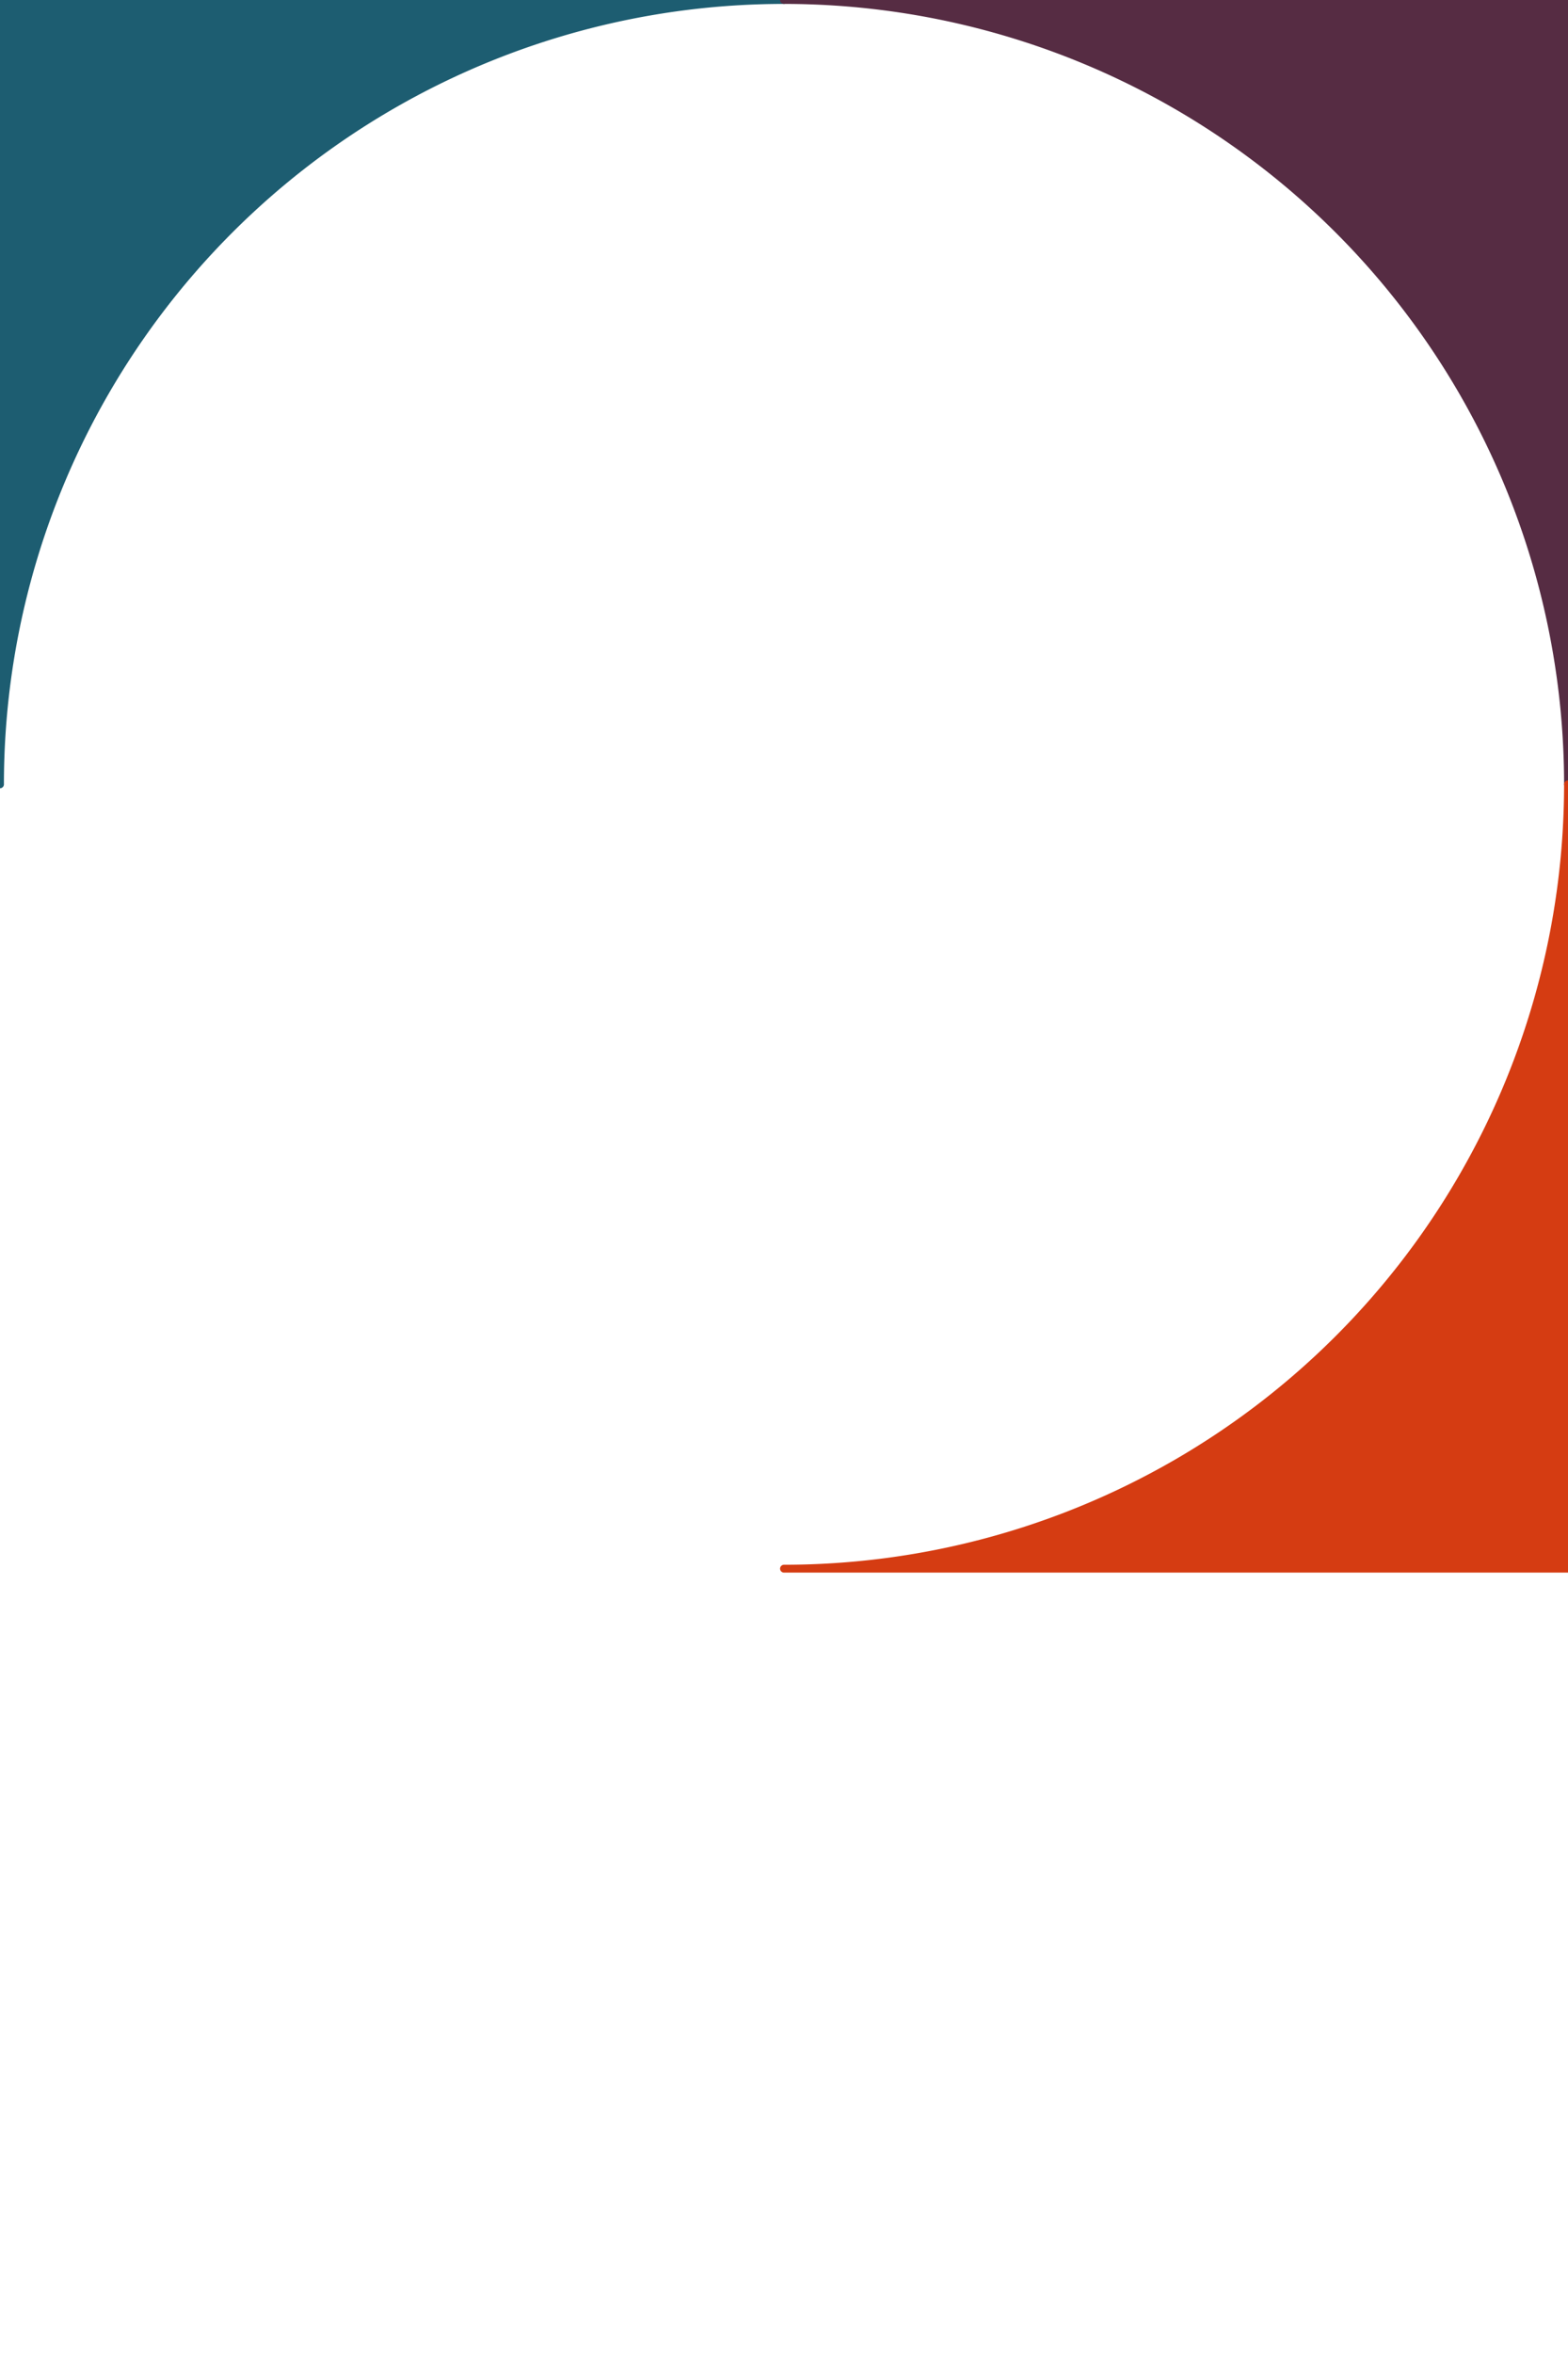
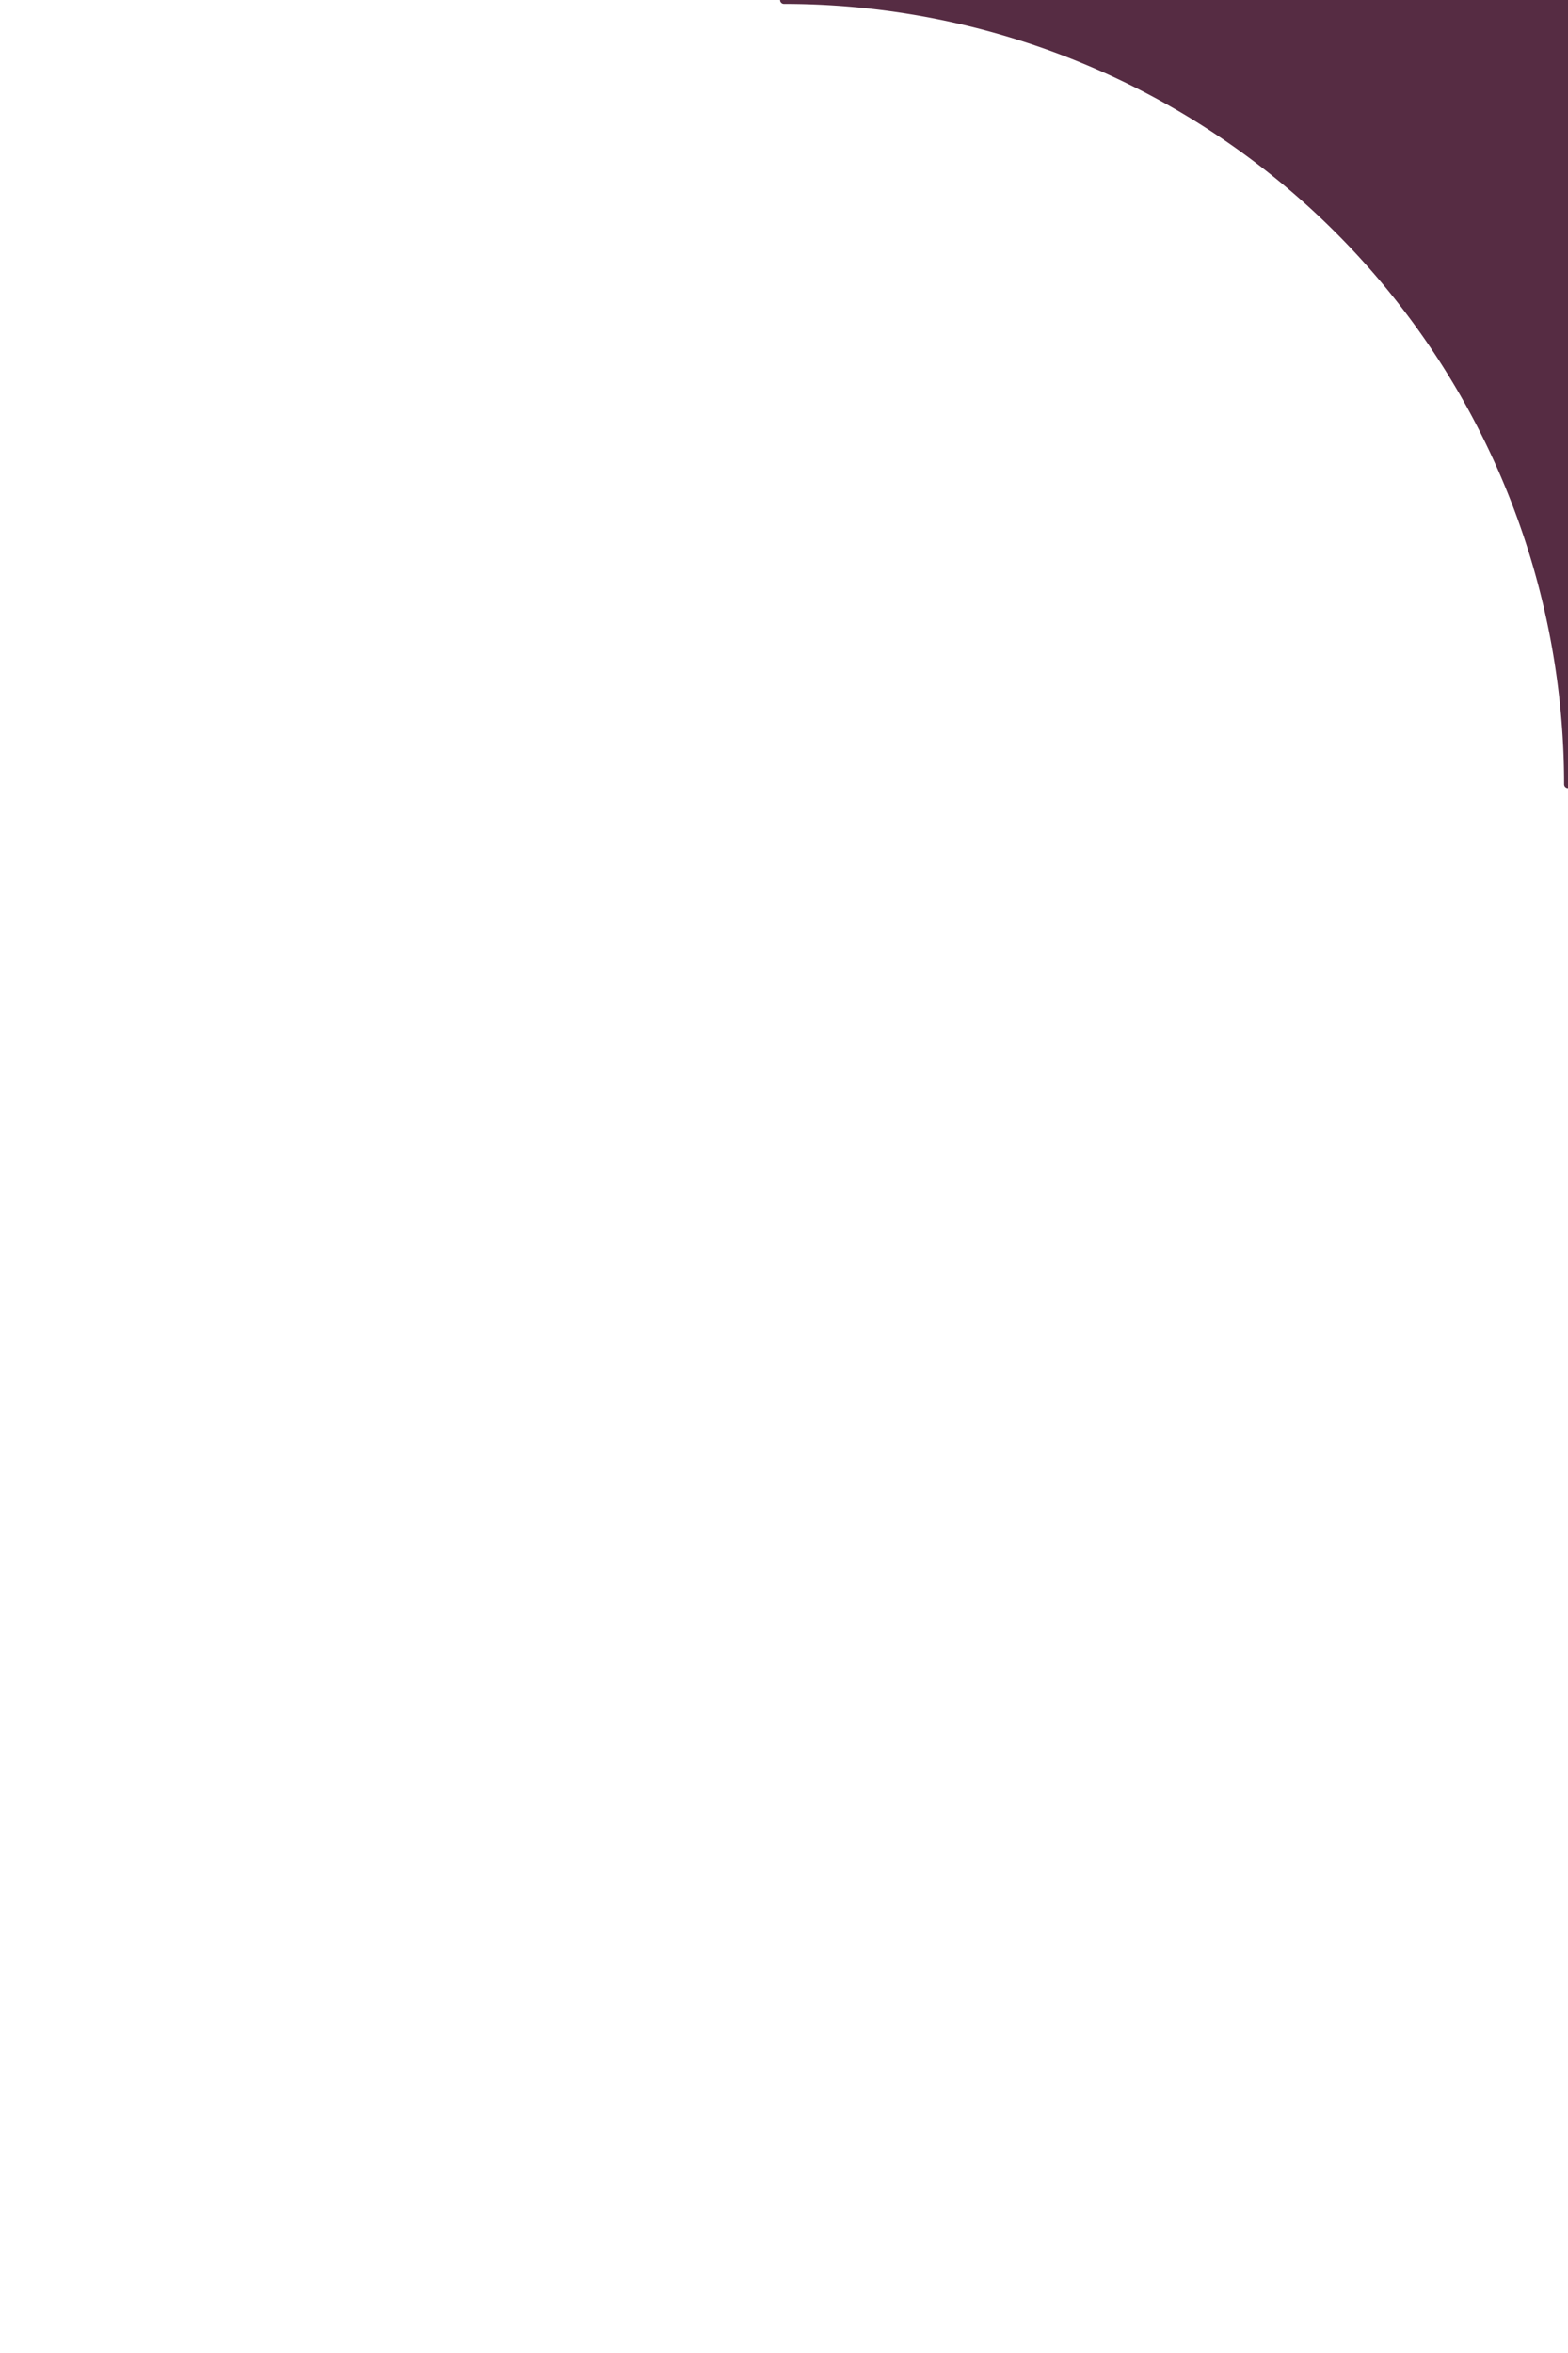
<svg xmlns="http://www.w3.org/2000/svg" viewBox="0 0 2 3">
  <style>
        path {
            stroke-width: 0.01;
            stroke-linejoin: round;
        }
        .st1 {
            stroke: #562C43;
            fill: #562C43;
        }
        .st2 {
            stroke: #D53C12;
            fill: #D53C12;
        }
        .st3 {
            stroke: #DCB669;
            fill: #DCB669;
        }
        .st4 {
            stroke: #F6E9CB;
            fill: #F6E9CB;
        }
        .st5 {
            stroke: #1D5D71;
            fill: #1D5D71;
        }
    </style>
  <g class="2" transform="translate(0,0)">
-     <path class="st5" d="M0,0 1,0 A1,1 0 0,0 0,1 Z" />
    <path class="st1" d="M2,0 2,1 A1,1 0 0,0 1,0 Z" />
-     <path class="st2" d="M2,2 1,2 A1,1 0 0,0 2,1 Z" />
  </g>
</svg>